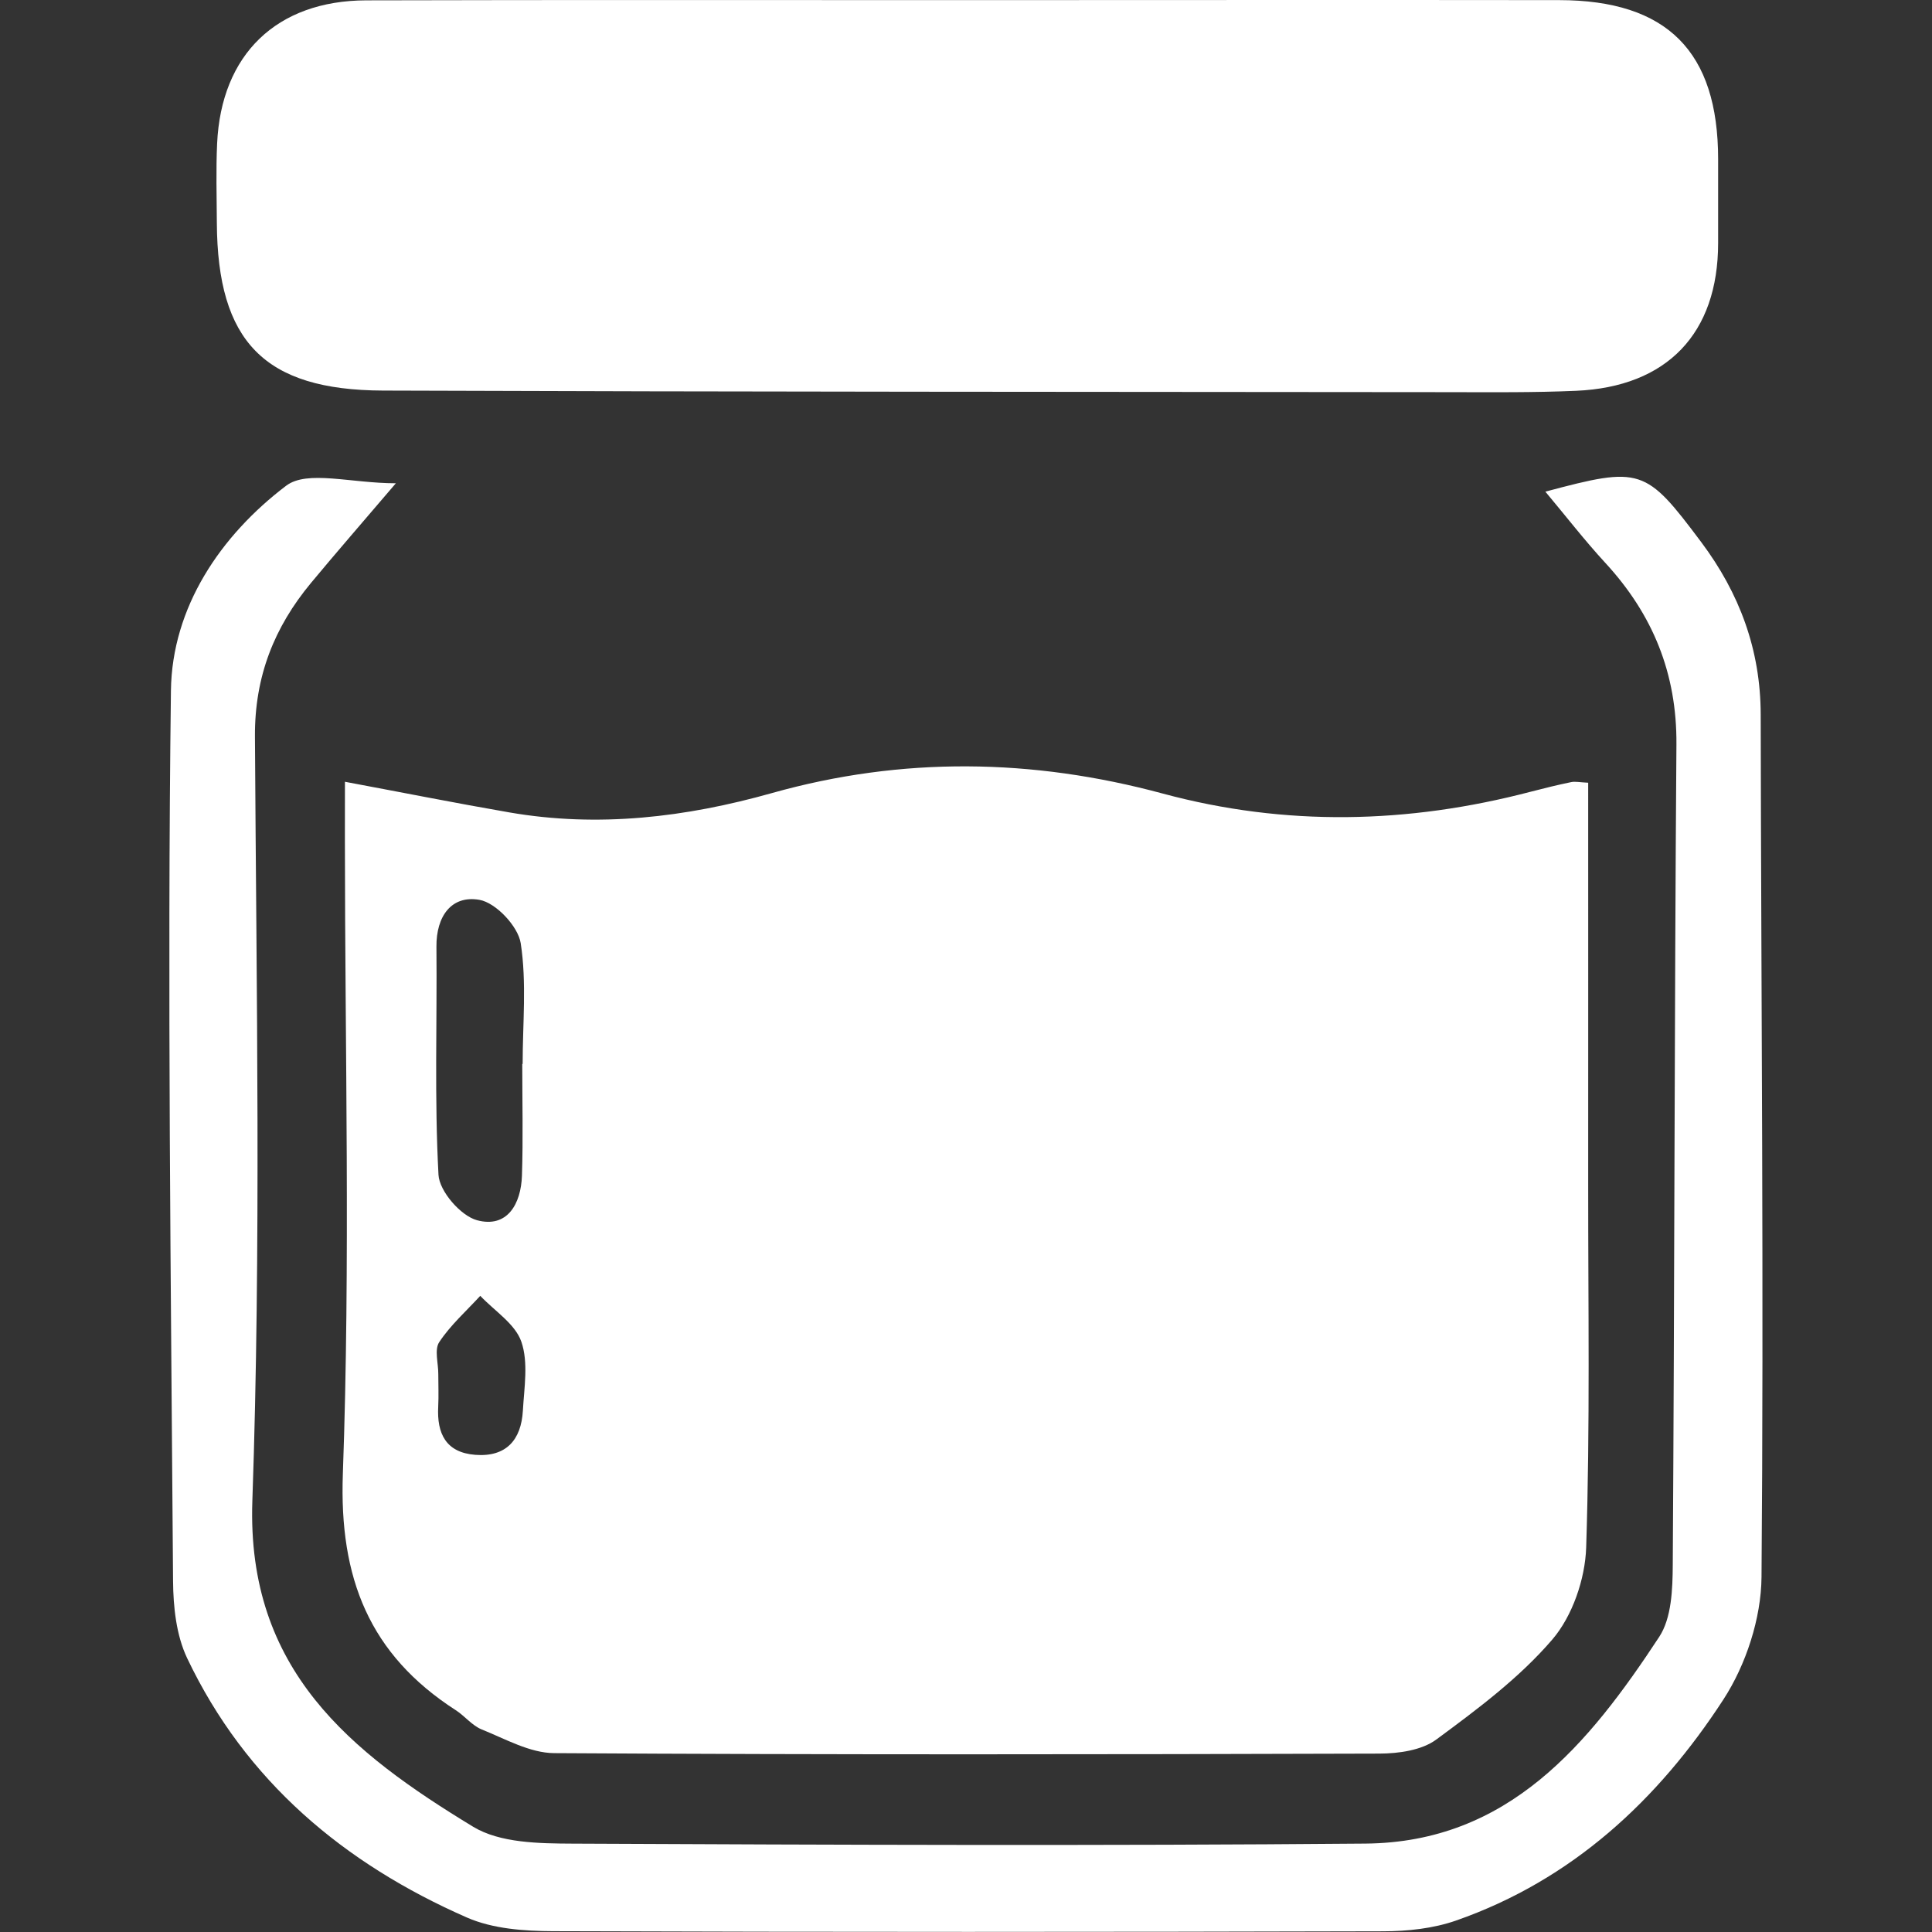
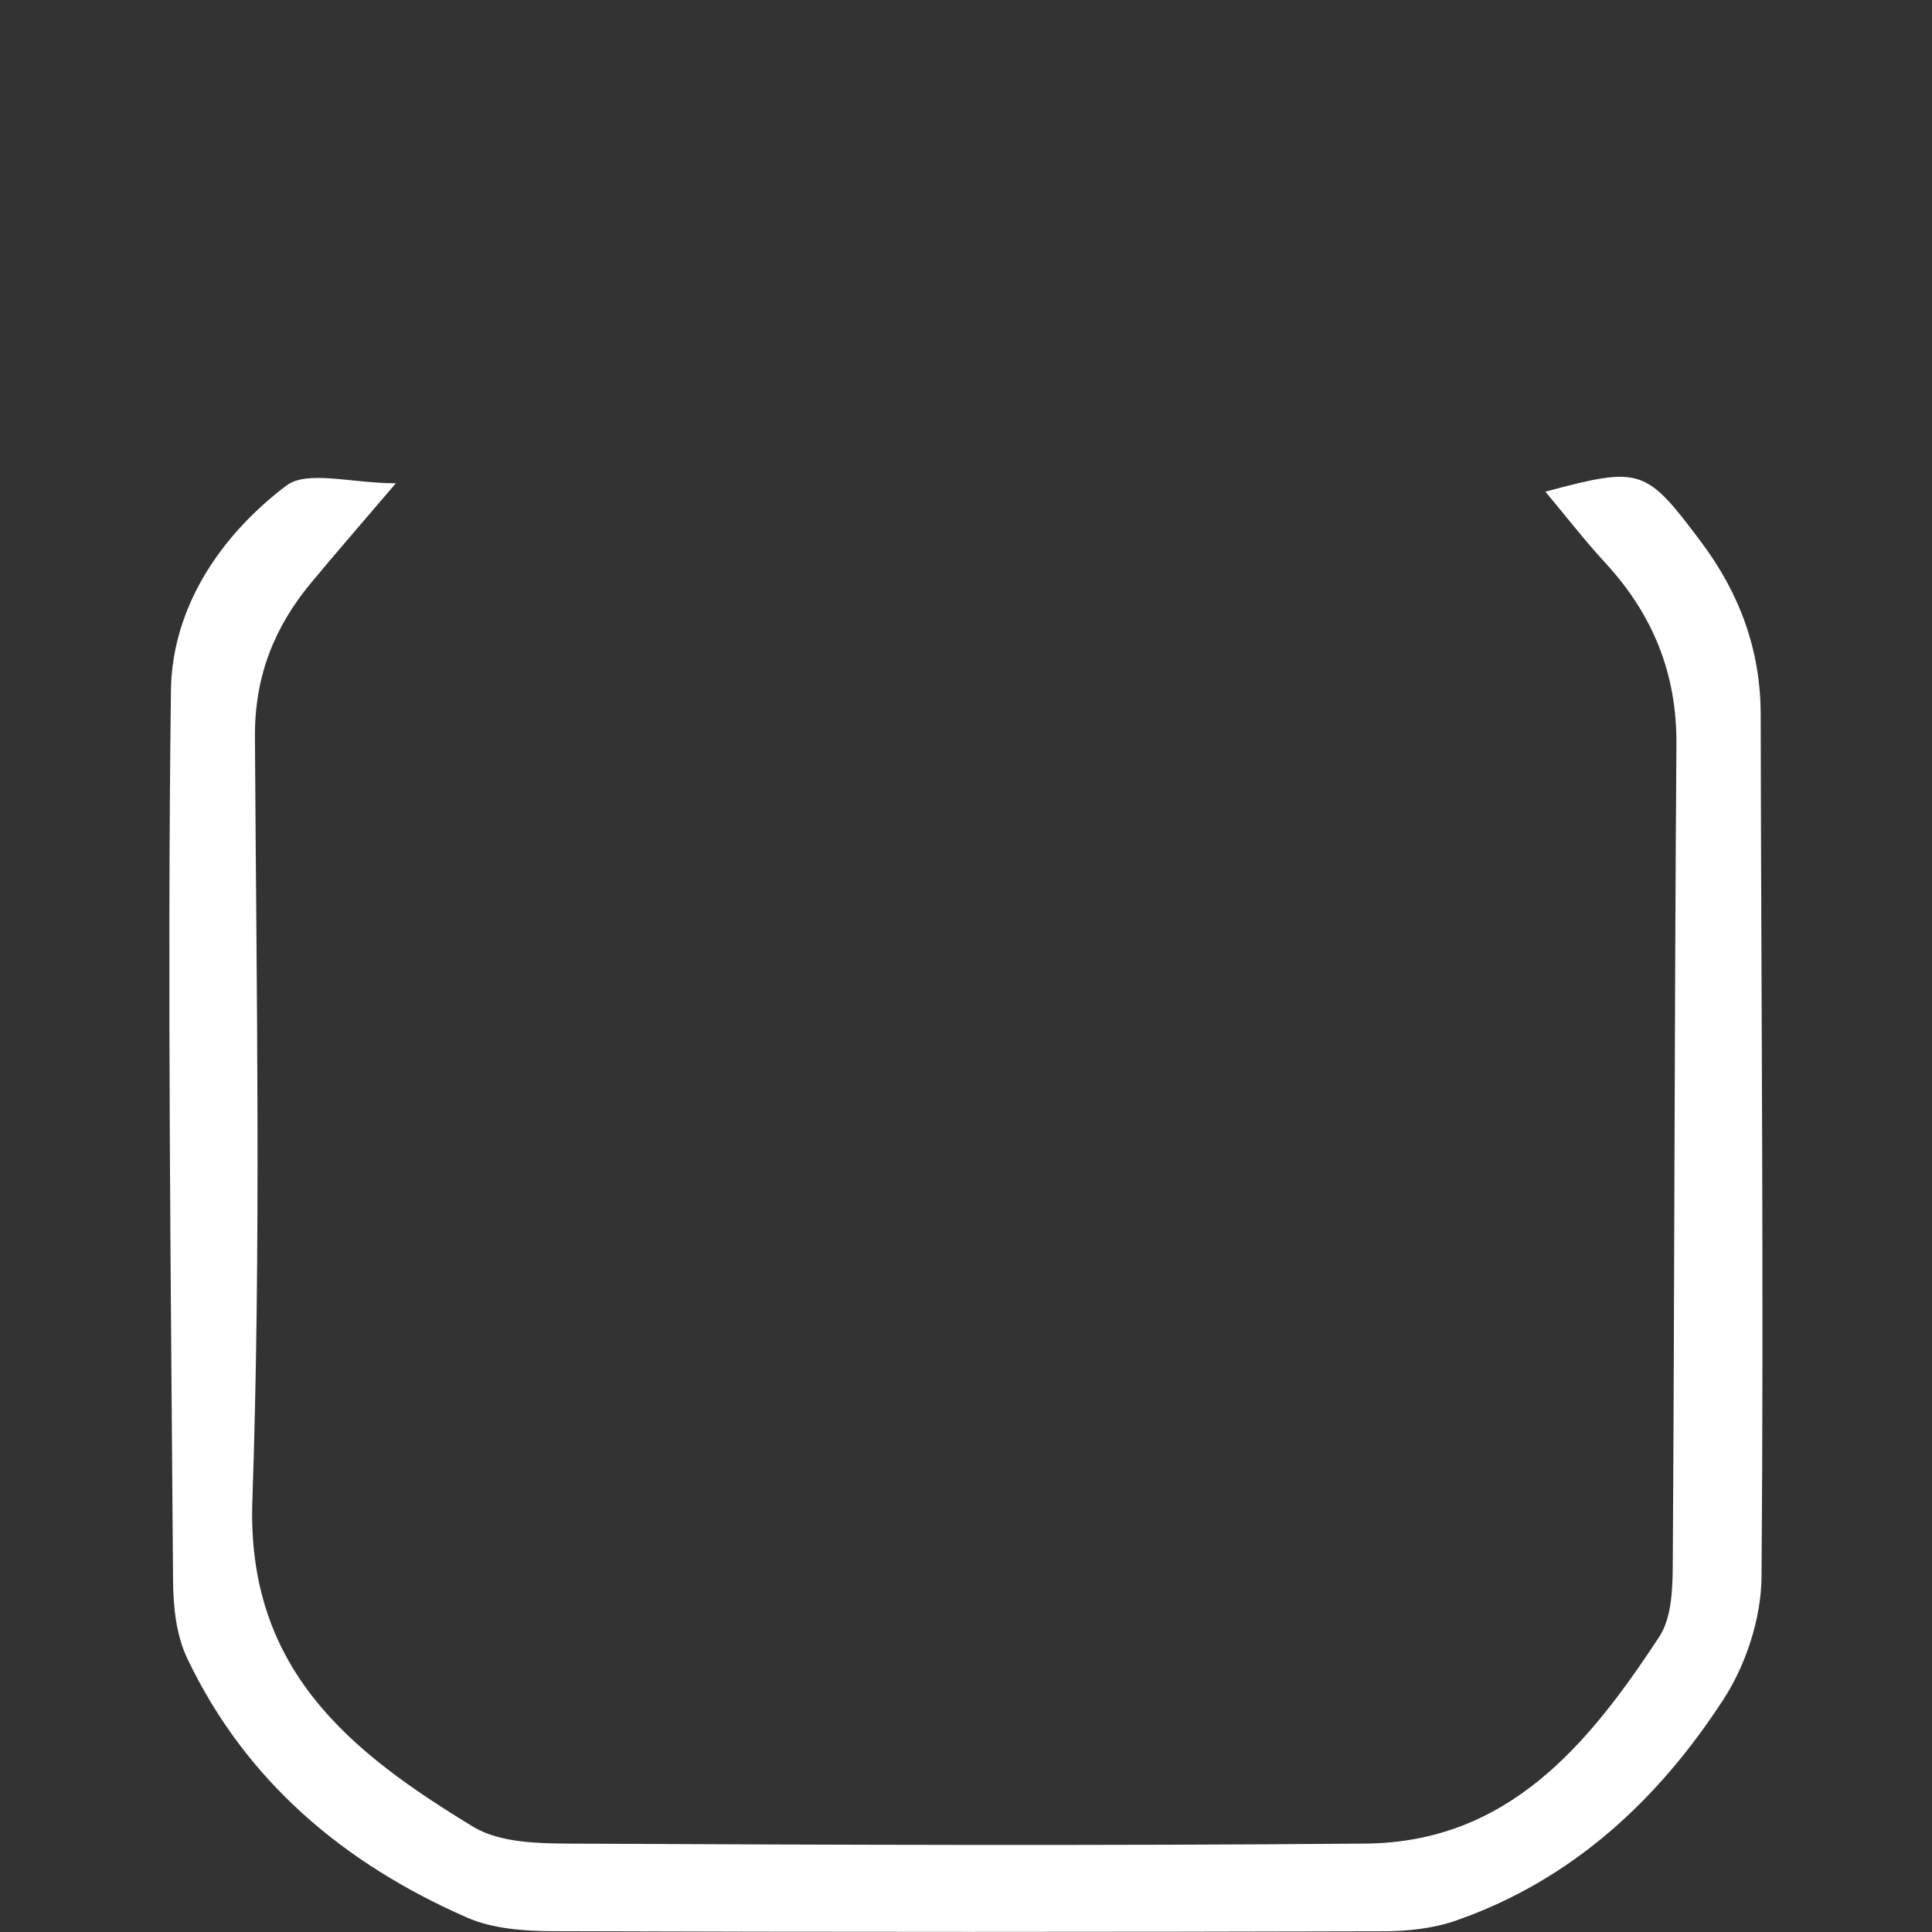
<svg xmlns="http://www.w3.org/2000/svg" version="1.1" id="Layer_1" x="0px" y="0px" viewBox="0 0 500 500" style="enable-background:new 0 0 500 500;" xml:space="preserve">
  <rect x="0" y="0" width="500" height="500" fill="#333333" stroke="none" />
  <style type="text/css"> .st0{fill:#FFFFFF;} </style>
  <g>
-     <path class="st0" d="M89.27,202.32c15.09,2.82,28.79,5.55,42.55,7.93c23.04,3.99,45.67,1.27,67.94-5 c33.74-9.5,67.44-8.98,101.11,0.11c31.82,8.59,63.53,7.85,95.23-0.45c3.49-0.91,6.99-1.77,10.52-2.5c1.06-0.22,2.23,0.06,4.4,0.16 c0,34.73,0.02,69.27,0,103.82c-0.02,31.38,0.5,62.77-0.52,94.12c-0.27,8.13-3.55,17.71-8.76,23.79 c-8.52,9.94-19.39,18.04-30.03,25.89c-3.77,2.79-9.73,3.62-14.7,3.64c-71.2,0.22-142.4,0.31-213.6-0.12 c-6.27-0.04-12.61-3.67-18.72-6.12c-2.51-1.01-4.4-3.49-6.75-5c-22.33-14.4-30.18-34.14-29.21-61.15 c1.96-54.64,0.55-109.39,0.53-164.1C89.26,212.57,89.27,207.82,89.27,202.32z M135.16,275.35c0.03,0,0.06,0,0.1,0 c0-10.44,1.08-21.05-0.5-31.25c-0.68-4.37-6.43-10.47-10.67-11.22c-7.24-1.27-11.21,4.23-11.14,12.13 c0.18,19.68-0.53,39.4,0.53,59.02c0.23,4.26,5.74,10.61,9.96,11.76c7.85,2.13,11.4-4.23,11.64-11.53 C135.4,294.64,135.16,284.99,135.16,275.35z M113.43,355.61c0,2.8,0.12,5.62-0.02,8.41c-0.37,6.95,1.96,11.9,9.59,12.49 c8.03,0.62,11.89-3.9,12.32-11.42c0.34-5.99,1.46-12.51-0.4-17.87c-1.61-4.63-6.94-7.95-10.63-11.86 c-3.61,3.94-7.7,7.57-10.61,11.97C112.37,349.28,113.45,352.8,113.43,355.61z" />
-     <path class="st0" d="M251.58,0.03c50.65-0.01,101.31-0.06,151.96,0c27.93,0.04,41.11,13.32,41.11,41.17c0,7.24,0,14.47,0,21.71 c-0.01,23.36-13.18,37.21-36.77,38.23c-10.84,0.47-21.7,0.37-32.56,0.35c-92.06-0.09-184.12-0.07-276.18-0.41 c-30.8-0.11-42.85-12.73-43.02-43.42c-0.04-6.83-0.24-13.68,0.07-20.5c1.05-23.08,15.4-37,38.6-37.07 C147.06-0.05,199.32,0.04,251.58,0.03z" />
    <path class="st0" d="M102.45,125.07c-8.58,10.06-15.37,17.85-21.97,25.8c-9.52,11.48-14.58,24.21-14.5,39.68 c0.37,65.97,1.61,131.99-0.67,197.88c-1.51,43.81,25.58,65.15,57.14,84.33c6.95,4.22,17.1,4.33,25.78,4.37 c68.38,0.32,136.76,0.58,205.13-0.01c37.06-0.32,57.84-25.8,76.04-53.49c3.22-4.9,3.47-12.35,3.51-18.64 c0.46-70.78,0.43-141.56,0.95-212.34c0.13-18.37-6.11-33.63-18.37-46.94c-5.38-5.84-10.26-12.16-15.55-18.47 c24.75-6.61,25.94-6.15,40.3,13.01c9.95,13.27,15.4,27.92,15.43,44.68c0.12,74.41,0.82,148.83,0.21,223.24 c-0.09,10.66-4.02,22.66-9.85,31.64c-16.91,26.04-39.17,46.74-69.21,57.23c-5.9,2.06-12.55,2.77-18.86,2.78 c-71.6,0.19-143.2,0.22-214.8-0.03c-7.49-0.03-15.63-0.6-22.33-3.54c-31.77-13.93-57.25-35.27-72.4-67.13 c-2.81-5.91-3.59-13.26-3.64-19.95c-0.54-76.82-1.52-153.65-0.55-230.46c0.27-21.51,12.8-40.1,29.84-53.02 C79.55,121.58,90.78,125.07,102.45,125.07z" />
  </g>
</svg>